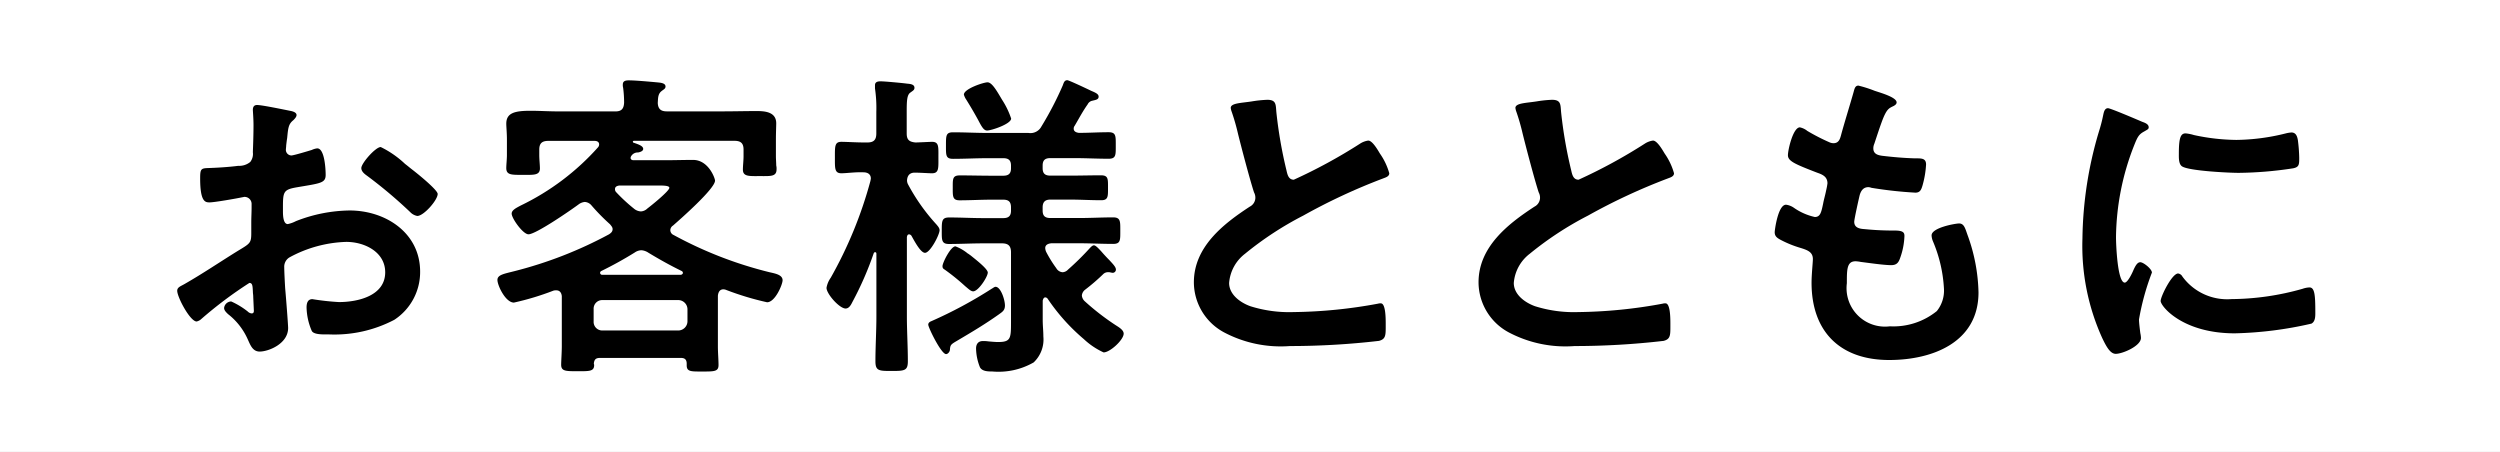
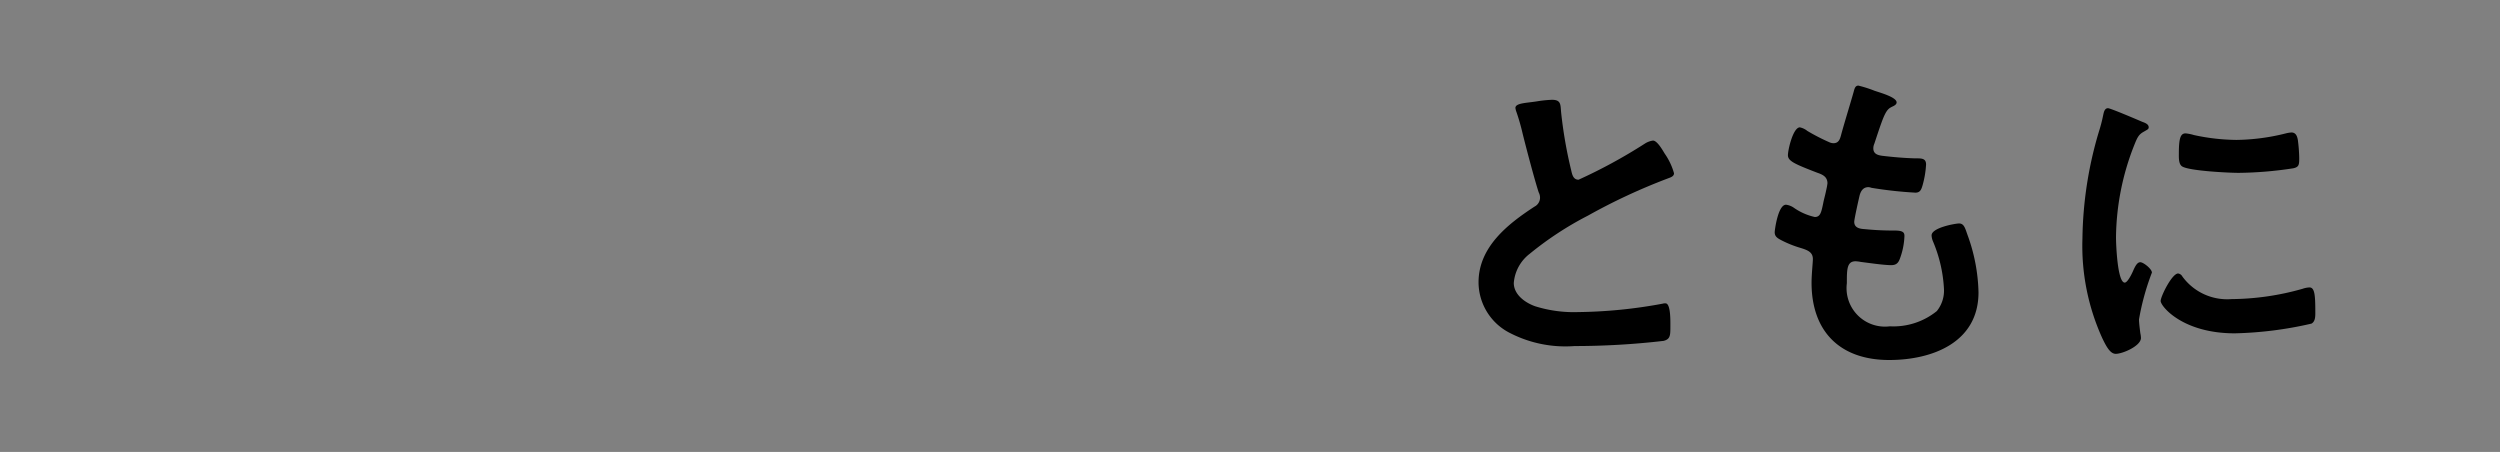
<svg xmlns="http://www.w3.org/2000/svg" width="188.525" height="34.079" viewBox="0 0 188.525 34.079">
  <rect x="0" y="0" width="188.525" height="34.079" fill="#808080" stroke="none" />
  <g id="Group_644" data-name="Group 644" transform="translate(-683.79 -2789.071)">
-     <rect id="Rectangle_342" data-name="Rectangle 342" width="34.079" height="188.525" transform="translate(683.79 2823.15) rotate(-90)" fill="#fff" />
    <g id="Group_543" data-name="Group 543">
      <g id="Group_542" data-name="Group 542">
-         <path id="Path_1698" data-name="Path 1698" d="M702.595,2810.407a30.882,30.882,0,0,0-3.611,2.708.771.771,0,0,1-.366.2c-.488,0-1.464-1.83-1.464-2.318,0-.269.268-.342.561-.513,1.366-.78,2.66-1.658,4-2.488.927-.561,1.024-.586,1.024-1.342v-.83c0-.366.024-.732.024-1.1v-.245a.532.532,0,0,0-.536-.561c-.049,0-.1.025-.147.025-.463.1-2.122.39-2.488.39-.317,0-.708-.025-.708-1.805,0-.659.049-.757.513-.781.756-.024,1.61-.073,2.366-.171a1.3,1.3,0,0,0,.9-.293.988.988,0,0,0,.195-.732c.025-.683.049-1.366.049-2.049,0-.488-.049-1.049-.049-1.147,0-.2.073-.366.317-.366.366,0,2,.341,2.489.439.147.025.488.1.488.318,0,.146-.146.292-.244.39-.366.293-.39.585-.463,1.342-.025.146-.049.341-.074.561,0,.1-.024.244-.024.341a.427.427,0,0,0,.415.415c.17,0,1.293-.341,1.537-.415a1.329,1.329,0,0,1,.415-.121c.561,0,.634,1.585.634,2,0,.634-.415.634-2.269.952-.9.171-.952.341-.952,1.464v.341c0,.415.049.952.366.952a2.32,2.32,0,0,0,.61-.22,11.41,11.41,0,0,1,4.05-.805c2.709,0,5.319,1.683,5.319,4.612a4.3,4.3,0,0,1-1.951,3.635,9.722,9.722,0,0,1-4.905,1.1h-.293c-.39,0-.9-.024-1.024-.269a4.717,4.717,0,0,1-.391-1.756c0-.317.074-.635.44-.635a19.18,19.18,0,0,0,2,.22c1.415,0,3.49-.464,3.49-2.245,0-1.537-1.562-2.293-2.929-2.293a9.515,9.515,0,0,0-4.294,1.171.821.821,0,0,0-.39.756c0,.293.049,1.269.073,1.611.049.512.22,2.708.22,2.952,0,1.2-1.489,1.781-2.147,1.781-.537,0-.708-.512-.9-.927a4.939,4.939,0,0,0-1.488-1.9c-.122-.122-.293-.269-.293-.464a.551.551,0,0,1,.536-.488,5.866,5.866,0,0,1,1.245.757.481.481,0,0,0,.292.146c.147,0,.171-.1.171-.2,0-.025-.048-1.025-.048-1.074,0-.122-.025-.244-.025-.341C702.839,2810.65,702.839,2810.407,702.595,2810.407Zm12.321-8.516c.659.513,1.879,1.537,1.879,1.806,0,.464-1.049,1.659-1.537,1.659a.979.979,0,0,1-.537-.293,34.929,34.929,0,0,0-3.245-2.733c-.171-.122-.439-.317-.439-.585,0-.366,1.073-1.586,1.464-1.586a7.328,7.328,0,0,1,1.83,1.269C714.526,2801.574,714.721,2801.745,714.916,2801.891Z" />
-         <path id="Path_1699" data-name="Path 1699" d="M728.971,2799.964c0-.2-.17-.269-.341-.269h-3.49c-.487,0-.683.195-.683.659v.415c0,.317.049.756.049,1,0,.537-.488.488-1.268.488-.854,0-1.269.025-1.269-.512,0-.244.048-.659.048-.976V2799.6c0-.513-.048-.952-.048-1.2,0-.829.659-.976,1.854-.976.61,0,1.342.049,2.2.049h4.172c.464,0,.634-.2.659-.659a8.8,8.8,0,0,0-.073-1.122.816.816,0,0,1-.025-.244c0-.293.244-.317.464-.317.488,0,1.562.1,2.074.146.2.025.683.025.683.317,0,.171-.147.22-.293.342-.292.22-.268.561-.292.9.024.463.243.634.683.634h4.2c.854,0,1.732-.024,2.586-.024.635,0,1.464.073,1.464.927,0,.2-.024.732-.024,1.22v1.269c0,.2.024.487.024.683a1.066,1.066,0,0,1,.025.292c0,.562-.439.513-1.269.513-.781,0-1.269.049-1.269-.488,0-.293.049-.684.049-1v-.513c0-.464-.2-.659-.683-.659h-7.564c-.1,0-.1.049-.1.073a.078.078,0,0,0,.073.074c.268.1.707.219.707.463,0,.171-.244.244-.39.269a.572.572,0,0,0-.512.268.258.258,0,0,0-.049.147c0,.121.122.17.219.17h2.367c.708,0,1.415-.024,2.123-.024,1.171,0,1.659,1.391,1.659,1.561,0,.61-2.61,2.9-3.172,3.392a.42.42,0,0,0-.2.342.4.4,0,0,0,.244.365,30.125,30.125,0,0,0,7.222,2.806c.439.1,1,.195,1,.61,0,.317-.561,1.659-1.171,1.659a21.593,21.593,0,0,1-3.074-.927.586.586,0,0,0-.22-.049c-.292,0-.39.245-.414.488v3.831c0,.439.048,1,.048,1.391,0,.488-.317.488-1.2.488-.854,0-1.2.024-1.2-.464v-.122c0-.317-.146-.439-.439-.439h-6.1c-.317,0-.439.122-.463.439,0,.025.024.049.024.1,0,.488-.39.463-1.268.463s-1.22,0-1.22-.488c0-.268.048-.951.048-1.391v-3.781c-.024-.244-.146-.439-.414-.439a.691.691,0,0,0-.22.024,20.393,20.393,0,0,1-2.977.9c-.634,0-1.244-1.294-1.244-1.708,0-.391.513-.464,1.269-.659a31.053,31.053,0,0,0,7.148-2.782c.147-.1.269-.2.269-.39,0-.146-.1-.244-.195-.366a15.254,15.254,0,0,1-1.391-1.415.716.716,0,0,0-.512-.269.946.946,0,0,0-.415.147c-.586.439-3.269,2.293-3.831,2.293-.414,0-1.268-1.2-1.268-1.561,0-.268.365-.439.683-.61a18.657,18.657,0,0,0,5.831-4.392A.339.339,0,0,0,728.971,2799.964Zm5.978,14.029a.7.7,0,0,0,.683-.683v-.927a.7.7,0,0,0-.683-.683h-5.734a.647.647,0,0,0-.659.683v.927a.648.648,0,0,0,.659.683Zm-2.782-6.051a.917.917,0,0,0-.512.171,28.483,28.483,0,0,1-2.513,1.391.164.164,0,0,0-.1.146.162.162,0,0,0,.171.146h5.929c.073-.024.146-.073.146-.146a.163.163,0,0,0-.1-.146c-.9-.44-1.635-.854-2.489-1.367A1.11,1.11,0,0,0,732.167,2807.942Zm-.049-2.928a.753.753,0,0,0,.489-.219c.268-.2,1.659-1.318,1.659-1.562,0-.146-.342-.171-.732-.171h-3.05c-.146.025-.317.074-.317.269a.315.315,0,0,0,.1.244,12.687,12.687,0,0,0,1.318,1.22A.877.877,0,0,0,732.118,2805.014Z" />
-         <path id="Path_1700" data-name="Path 1700" d="M754.4,2805.99c.1.122.244.269.244.44,0,.341-.708,1.707-1.1,1.707-.342,0-.829-.951-1.025-1.293a.244.244,0,0,0-.171-.1c-.122,0-.146.1-.17.2v5.977c0,1.123.073,2.269.073,3.392,0,.707-.244.732-1.2.732-.977,0-1.245,0-1.245-.732,0-1.123.073-2.269.073-3.392v-4.709c0-.122-.073-.122-.1-.122-.048,0-.073.025-.1.073a24.673,24.673,0,0,1-1.611,3.685c-.1.2-.243.488-.512.488-.463,0-1.439-1.1-1.439-1.562a1.861,1.861,0,0,1,.317-.756,31.451,31.451,0,0,0,3-7.32c0-.049.025-.1.025-.17,0-.342-.269-.464-.562-.464-.61-.025-1.268.073-1.659.073-.512,0-.488-.366-.488-1.171,0-.854-.024-1.2.488-1.2.391,0,1.1.049,1.781.049h.171c.488,0,.683-.195.683-.683v-1.61a10.136,10.136,0,0,0-.1-1.781v-.244c0-.244.2-.293.416-.293.316,0,1.61.122,1.976.171.195.024.585.024.585.317,0,.171-.122.219-.317.366-.244.171-.268.61-.268,1.415v1.659c0,.464.17.634.658.683.171,0,1.147-.049,1.245-.049.537,0,.488.367.488,1.172s.049,1.2-.488,1.2c-.22,0-.952-.049-1.294-.049-.365,0-.561.2-.585.586a.648.648,0,0,0,.073.293A14.659,14.659,0,0,0,754.4,2805.99Zm4.758,6.759c-1.1.781-2.05,1.342-3.246,2.049-.414.244-.463.293-.487.634,0,.147-.147.342-.293.342-.366,0-1.342-2-1.342-2.22,0-.146.122-.22.244-.268a33.1,33.1,0,0,0,4.538-2.44c.1-.049.2-.147.293-.147.39,0,.708.976.708,1.415C759.569,2812.456,759.4,2812.578,759.154,2812.749Zm4.757-3.148a.6.6,0,0,0,.415-.2,20.292,20.292,0,0,0,1.635-1.61c.073-.073.2-.22.317-.22s.293.171.561.464c.171.2.391.439.586.634.293.317.512.537.512.732a.244.244,0,0,1-.244.244c-.049,0-.122-.024-.146-.024a.593.593,0,0,0-.2-.025.531.531,0,0,0-.342.122,15.086,15.086,0,0,1-1.391,1.2.619.619,0,0,0-.244.439.662.662,0,0,0,.2.415,18.493,18.493,0,0,0,2.317,1.8c.22.146.635.366.635.659,0,.464-1.025,1.415-1.513,1.415a5.517,5.517,0,0,1-1.488-1,14.82,14.82,0,0,1-2.733-3.05.244.244,0,0,0-.171-.1c-.122,0-.17.122-.2.244v1.464c0,.415.049.83.049,1.244a2.379,2.379,0,0,1-.732,1.953,5.318,5.318,0,0,1-3.123.683c-.293,0-.756,0-.927-.318a3.955,3.955,0,0,1-.293-1.415c0-.341.171-.561.512-.561a2.459,2.459,0,0,1,.415.025c.269.024.537.048.732.048.952,0,.976-.268.976-1.488v-5.27c0-.488-.2-.683-.683-.683h-1.415c-.854,0-1.733.048-2.587.048-.561,0-.536-.317-.536-1,0-.732,0-1,.561-1,.854,0,1.708.049,2.562.049h1.513c.414,0,.585-.171.585-.562v-.243c0-.416-.171-.586-.585-.586h-.879c-.8,0-1.61.049-2.415.049-.537,0-.513-.317-.513-.952,0-.658-.024-.927.537-.927.8,0,1.586.024,2.391.024h.879c.414,0,.585-.17.585-.561v-.2c0-.391-.171-.561-.585-.561h-1.172c-.854,0-1.732.049-2.61.049-.562,0-.537-.269-.537-1.025,0-.732,0-.976.537-.976.878,0,1.756.049,2.61.049h3.074a.934.934,0,0,0,.976-.488,24.808,24.808,0,0,0,1.611-3.1c.073-.2.122-.39.342-.39.122,0,1.561.683,1.8.8.342.146.561.244.561.439,0,.22-.2.244-.512.317a.5.5,0,0,0-.317.269c-.366.512-.659,1.073-.976,1.61a.339.339,0,0,0-.074.219c0,.22.2.293.391.318.756,0,1.488-.049,2.245-.049.561,0,.536.293.536,1s.025,1-.536,1c-.879,0-1.757-.049-2.636-.049h-1.756c-.415,0-.586.17-.586.561v.2c0,.391.171.561.586.561h1.439c.781,0,1.586-.024,2.367-.024.561,0,.537.269.537.927s.024.952-.513.952c-.8,0-1.586-.049-2.391-.049h-1.439c-.415,0-.586.2-.586.586v.243c0,.391.171.562.586.562h2.147c.878,0,1.732-.049,2.586-.049.562,0,.537.317.537,1,0,.708.025,1-.537,1-.854,0-1.732-.048-2.586-.048h-2.074c-.22.024-.464.1-.464.366a.786.786,0,0,0,.1.341,9.325,9.325,0,0,0,.732,1.171A.6.6,0,0,0,763.911,2809.6Zm-6.733,1.44c-.171,0-.318-.147-.61-.391a16.376,16.376,0,0,0-1.537-1.244c-.123-.073-.171-.122-.171-.268,0-.245.61-1.489.976-1.489a3.237,3.237,0,0,1,.927.537c.1.049.17.122.219.146.293.245,1.293,1,1.293,1.294C758.275,2809.943,757.568,2811.041,757.178,2811.041Zm1.048-12.127c-.243,0-.39-.243-.683-.805-.2-.365-.488-.878-.9-1.537a1.253,1.253,0,0,1-.17-.366c0-.439,1.488-.927,1.781-.927.342,0,.708.659,1.1,1.318a6.058,6.058,0,0,1,.683,1.415C760.032,2798.427,758.544,2798.914,758.226,2798.914Z" />
-         <path id="Path_1701" data-name="Path 1701" d="M778.185,2796.719a9.049,9.049,0,0,1,1.172-.122c.683,0,.634.366.683.927a33.377,33.377,0,0,0,.756,4.367c.073.317.147.732.561.732a39.524,39.524,0,0,0,4.978-2.708,1.554,1.554,0,0,1,.634-.244c.317,0,.732.732.878.976a4.864,4.864,0,0,1,.708,1.488c0,.244-.268.317-.463.391a44.886,44.886,0,0,0-6.027,2.805,24.9,24.9,0,0,0-4.392,2.879,3.076,3.076,0,0,0-1.195,2.2c0,.878.854,1.488,1.61,1.756a9.753,9.753,0,0,0,3.245.439,36.815,36.815,0,0,0,6.368-.634.688.688,0,0,1,.22-.024c.342,0,.366,1,.366,1.512v.293c0,.634-.024.9-.513,1.025a58.384,58.384,0,0,1-6.709.39,9.141,9.141,0,0,1-5-1.049,4.3,4.3,0,0,1-2.245-3.757c0-2.66,2.2-4.392,4.221-5.71a.758.758,0,0,0,.415-.634.837.837,0,0,0-.1-.439c-.292-.879-.975-3.465-1.219-4.465a15.779,15.779,0,0,0-.464-1.611,1.247,1.247,0,0,1-.073-.293C776.6,2796.841,777.405,2796.841,778.185,2796.719Z" />
        <path id="Path_1702" data-name="Path 1702" d="M799.658,2796.719a9,9,0,0,1,1.171-.122c.683,0,.634.366.683.927a33.377,33.377,0,0,0,.756,4.367c.074.317.147.732.561.732a39.457,39.457,0,0,0,4.978-2.708,1.554,1.554,0,0,1,.634-.244c.318,0,.732.732.879.976a4.884,4.884,0,0,1,.707,1.488c0,.244-.268.317-.463.391a44.883,44.883,0,0,0-6.027,2.805,24.9,24.9,0,0,0-4.392,2.879,3.076,3.076,0,0,0-1.2,2.2c0,.878.854,1.488,1.61,1.756a9.753,9.753,0,0,0,3.245.439,36.815,36.815,0,0,0,6.368-.634.691.691,0,0,1,.22-.024c.342,0,.366,1,.366,1.512v.293c0,.634-.024.9-.513,1.025a58.384,58.384,0,0,1-6.709.39,9.141,9.141,0,0,1-5-1.049,4.3,4.3,0,0,1-2.245-3.757c0-2.66,2.2-4.392,4.222-5.71a.759.759,0,0,0,.414-.634.827.827,0,0,0-.1-.439c-.292-.879-.975-3.465-1.219-4.465a15.779,15.779,0,0,0-.464-1.611,1.244,1.244,0,0,1-.073-.293C798.072,2796.841,798.877,2796.841,799.658,2796.719Z" />
        <path id="Path_1703" data-name="Path 1703" d="M826.814,2796.792c0,.122-.1.2-.219.268-.342.171-.513.195-.854,1.074-.22.585-.415,1.2-.61,1.781a.859.859,0,0,0-.073.342c0,.414.317.512.659.561.829.1,1.659.171,2.488.195.464,0,.83-.024.83.463a7.192,7.192,0,0,1-.269,1.586c-.1.342-.2.537-.536.537a30.653,30.653,0,0,1-3.319-.366.723.723,0,0,0-.219-.049c-.39,0-.561.268-.659.586-.073.293-.415,1.83-.415,2.025,0,.512.513.537.854.561a21.809,21.809,0,0,0,2.2.1c.659,0,.732.17.732.415a5.386,5.386,0,0,1-.317,1.634c-.122.366-.269.561-.683.561-.561,0-1.708-.171-2.294-.243a2.345,2.345,0,0,0-.39-.049c-.659,0-.659.61-.659,1.659a2.9,2.9,0,0,0,3.245,3.245,5.2,5.2,0,0,0,3.538-1.147,2.457,2.457,0,0,0,.537-1.732,10.538,10.538,0,0,0-.83-3.538,1.28,1.28,0,0,1-.1-.439c0-.586,1.8-.9,2.073-.9.391,0,.464.39.659.927a13.364,13.364,0,0,1,.806,4.27c0,3.782-3.49,5.1-6.735,5.1-3.684,0-5.855-2.122-5.855-5.831,0-.61.1-1.537.1-1.781,0-.537-.415-.683-.976-.854a8.114,8.114,0,0,1-1.439-.586c-.269-.146-.464-.268-.464-.585,0-.146.244-2.074.854-2.074a1.337,1.337,0,0,1,.61.244,4.44,4.44,0,0,0,1.561.683c.415,0,.489-.342.635-1.049.049-.268.146-.586.219-.952a4.841,4.841,0,0,0,.1-.537c0-.536-.439-.683-.781-.805-1.708-.658-2.2-.878-2.2-1.317,0-.415.39-2.1.9-2.1a1.318,1.318,0,0,1,.561.268,15.148,15.148,0,0,0,1.66.854.746.746,0,0,0,.317.073c.39,0,.488-.317.561-.585.22-.83.756-2.562.952-3.27.073-.268.121-.488.365-.488a9.29,9.29,0,0,1,1.221.39C825.57,2796.06,826.814,2796.4,826.814,2796.792Z" />
        <path id="Path_1704" data-name="Path 1704" d="M845.334,2798.256c.2.073.489.171.489.415,0,.146-.1.17-.342.317-.415.219-.512.439-.757,1.049a19.353,19.353,0,0,0-1.366,6.929c0,.464.1,3.416.659,3.416.22,0,.561-.708.659-.951.146-.318.293-.586.512-.586.244,0,.878.512.878.781a18.678,18.678,0,0,0-.975,3.537c0,.245.073.806.1,1.025a2.1,2.1,0,0,1,.049.366c0,.61-1.391,1.2-1.9,1.2-.415,0-.708-.537-1.025-1.2a16.8,16.8,0,0,1-1.488-7.49,29.208,29.208,0,0,1,1.244-8.076,11.246,11.246,0,0,0,.317-1.22c.049-.22.1-.537.366-.537C842.943,2797.231,844.993,2798.109,845.334,2798.256Zm3.026,11.662a4.182,4.182,0,0,0,3.709,1.708,20.005,20.005,0,0,0,5.367-.78,1.736,1.736,0,0,1,.513-.1c.39,0,.439.585.439,1.83,0,.292.024.732-.293.9a28.372,28.372,0,0,1-5.783.732c-3.952,0-5.587-2.05-5.587-2.44,0-.342.854-2.074,1.318-2.074A.431.431,0,0,1,848.36,2809.918Zm.878-10.662a15.639,15.639,0,0,0,3.2.366,15.93,15.93,0,0,0,3.709-.488,2.4,2.4,0,0,1,.439-.073c.342,0,.439.293.488.585a11.937,11.937,0,0,1,.1,1.318c0,.512,0,.708-.464.8a28.451,28.451,0,0,1-4.1.342c-.756,0-3.757-.147-4.269-.488-.269-.171-.244-.683-.244-.952,0-1.171.122-1.537.512-1.537A3.186,3.186,0,0,1,849.238,2799.256Z" />
      </g>
    </g>
  </g>
</svg>